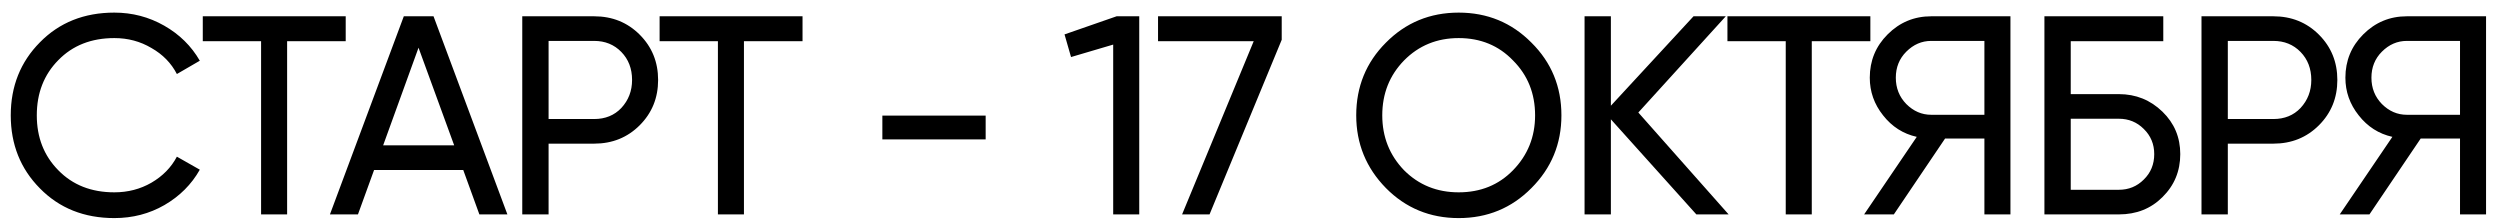
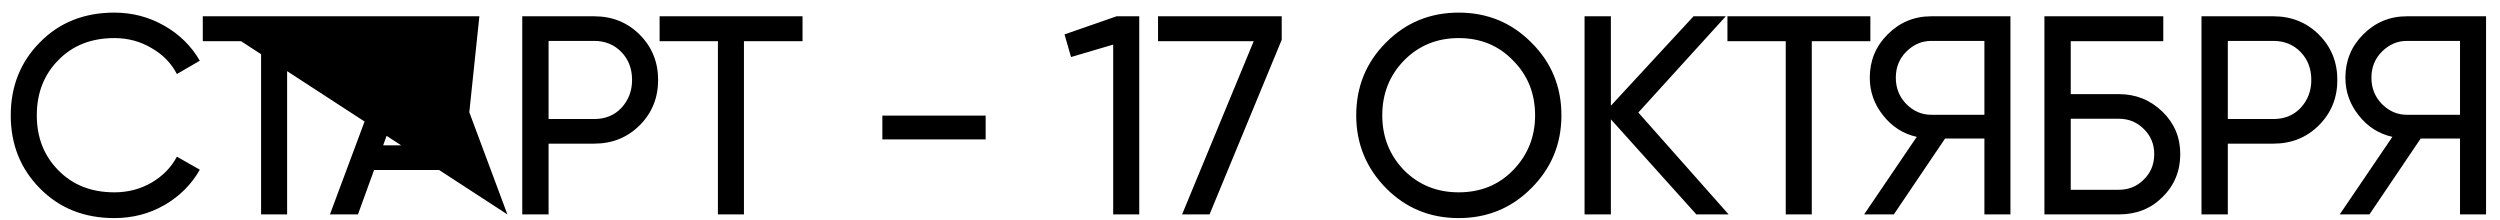
<svg xmlns="http://www.w3.org/2000/svg" width="159" height="14" viewBox="0 0 159 14" fill="none">
-   <path d="M7.272 13.87C5.352 13.87 3.774 13.24 2.538 11.98C1.302 10.732 0.684 9.184 0.684 7.336C0.684 5.488 1.302 3.94 2.538 2.692C3.774 1.432 5.352 0.802 7.272 0.802C8.412 0.802 9.468 1.078 10.44 1.63C11.412 2.182 12.168 2.926 12.708 3.862L11.25 4.708C10.89 4.012 10.35 3.46 9.63 3.052C8.922 2.632 8.136 2.422 7.272 2.422C5.808 2.422 4.62 2.89 3.708 3.826C2.796 4.75 2.34 5.92 2.34 7.336C2.34 8.74 2.796 9.904 3.708 10.828C4.62 11.764 5.808 12.232 7.272 12.232C8.136 12.232 8.922 12.028 9.63 11.62C10.35 11.2 10.89 10.648 11.25 9.964L12.708 10.792C12.18 11.728 11.43 12.478 10.458 13.042C9.498 13.594 8.436 13.87 7.272 13.87ZM12.897 1.036H21.987V2.62H18.261V13.636H16.605V2.62H12.897V1.036ZM32.27 13.636H30.488L29.462 10.81H23.792L22.766 13.636H20.984L25.682 1.036H27.572L32.27 13.636ZM26.618 3.034L24.368 9.244H28.886L26.618 3.034ZM33.216 1.036H37.788C38.94 1.036 39.906 1.426 40.686 2.206C41.466 2.986 41.856 3.946 41.856 5.086C41.856 6.226 41.466 7.186 40.686 7.966C39.906 8.746 38.94 9.136 37.788 9.136H34.89V13.636H33.216V1.036ZM34.89 7.57H37.788C38.496 7.57 39.072 7.336 39.516 6.868C39.972 6.376 40.2 5.782 40.2 5.086C40.2 4.366 39.972 3.772 39.516 3.304C39.06 2.836 38.484 2.602 37.788 2.602H34.89V7.57ZM41.951 1.036H51.041V2.62H47.315V13.636H45.659V2.62H41.951V1.036ZM62.688 8.866H56.118V7.354H62.688V8.866ZM67.704 2.188L71.016 1.036H72.456V13.636H70.799V2.836L68.118 3.628L67.704 2.188ZM73.651 2.62V1.036H81.517V2.53L76.927 13.636H75.181L79.736 2.62H73.651ZM86.256 7.336C86.256 5.512 86.886 3.97 88.146 2.71C89.406 1.438 90.948 0.802 92.772 0.802C94.596 0.802 96.138 1.438 97.398 2.71C98.67 3.97 99.306 5.512 99.306 7.336C99.306 9.148 98.67 10.69 97.398 11.962C96.138 13.234 94.596 13.87 92.772 13.87C90.948 13.87 89.406 13.234 88.146 11.962C86.886 10.678 86.256 9.136 86.256 7.336ZM97.632 7.336C97.632 5.944 97.164 4.78 96.228 3.844C95.316 2.896 94.164 2.422 92.772 2.422C91.392 2.422 90.234 2.896 89.298 3.844C88.374 4.792 87.912 5.956 87.912 7.336C87.912 8.704 88.374 9.868 89.298 10.828C90.234 11.764 91.392 12.232 92.772 12.232C94.164 12.232 95.316 11.764 96.228 10.828C97.164 9.868 97.632 8.704 97.632 7.336ZM104.198 7.156L109.94 13.636H107.888L102.452 7.588V13.636H100.778V1.036H102.452V6.724L107.708 1.036H109.76L104.198 7.156ZM109.865 1.036H118.955V2.62H115.229V13.636H113.573V2.62H109.865V1.036ZM122.824 1.036H127.864V13.636H126.208V8.812H123.706L120.448 13.636H118.558L121.906 8.704C121.042 8.512 120.328 8.056 119.764 7.336C119.2 6.628 118.918 5.83 118.918 4.942C118.918 3.862 119.296 2.944 120.052 2.188C120.82 1.42 121.744 1.036 122.824 1.036ZM122.824 7.3H126.208V2.602H122.824C122.224 2.602 121.696 2.83 121.24 3.286C120.796 3.73 120.574 4.282 120.574 4.942C120.574 5.602 120.796 6.16 121.24 6.616C121.696 7.072 122.224 7.3 122.824 7.3ZM131.699 5.986H134.759C135.839 5.986 136.763 6.358 137.531 7.102C138.287 7.834 138.665 8.734 138.665 9.802C138.665 10.882 138.287 11.794 137.531 12.538C136.799 13.27 135.875 13.636 134.759 13.636H130.025V1.036H137.585V2.62H131.699V5.986ZM131.699 12.07H134.759C135.383 12.07 135.911 11.854 136.343 11.422C136.787 10.99 137.009 10.45 137.009 9.802C137.009 9.166 136.787 8.632 136.343 8.2C135.911 7.768 135.383 7.552 134.759 7.552H131.699V12.07ZM140.015 1.036H144.587C145.739 1.036 146.705 1.426 147.485 2.206C148.265 2.986 148.655 3.946 148.655 5.086C148.655 6.226 148.265 7.186 147.485 7.966C146.705 8.746 145.739 9.136 144.587 9.136H141.689V13.636H140.015V1.036ZM141.689 7.57H144.587C145.295 7.57 145.871 7.336 146.315 6.868C146.771 6.376 146.999 5.782 146.999 5.086C146.999 4.366 146.771 3.772 146.315 3.304C145.859 2.836 145.283 2.602 144.587 2.602H141.689V7.57ZM153.073 1.036H158.113V13.636H156.457V8.812H153.955L150.697 13.636H148.807L152.155 8.704C151.291 8.512 150.577 8.056 150.013 7.336C149.449 6.628 149.167 5.83 149.167 4.942C149.167 3.862 149.545 2.944 150.301 2.188C151.069 1.42 151.993 1.036 153.073 1.036ZM153.073 7.3H156.457V2.602H153.073C152.473 2.602 151.945 2.83 151.489 3.286C151.045 3.73 150.823 4.282 150.823 4.942C150.823 5.602 151.045 6.16 151.489 6.616C151.945 7.072 152.473 7.3 153.073 7.3Z" fill="black" />
+   <path d="M7.272 13.87C5.352 13.87 3.774 13.24 2.538 11.98C1.302 10.732 0.684 9.184 0.684 7.336C0.684 5.488 1.302 3.94 2.538 2.692C3.774 1.432 5.352 0.802 7.272 0.802C8.412 0.802 9.468 1.078 10.44 1.63C11.412 2.182 12.168 2.926 12.708 3.862L11.25 4.708C10.89 4.012 10.35 3.46 9.63 3.052C8.922 2.632 8.136 2.422 7.272 2.422C5.808 2.422 4.62 2.89 3.708 3.826C2.796 4.75 2.34 5.92 2.34 7.336C2.34 8.74 2.796 9.904 3.708 10.828C4.62 11.764 5.808 12.232 7.272 12.232C8.136 12.232 8.922 12.028 9.63 11.62C10.35 11.2 10.89 10.648 11.25 9.964L12.708 10.792C12.18 11.728 11.43 12.478 10.458 13.042C9.498 13.594 8.436 13.87 7.272 13.87ZM12.897 1.036H21.987V2.62H18.261V13.636H16.605V2.62H12.897V1.036ZH30.488L29.462 10.81H23.792L22.766 13.636H20.984L25.682 1.036H27.572L32.27 13.636ZM26.618 3.034L24.368 9.244H28.886L26.618 3.034ZM33.216 1.036H37.788C38.94 1.036 39.906 1.426 40.686 2.206C41.466 2.986 41.856 3.946 41.856 5.086C41.856 6.226 41.466 7.186 40.686 7.966C39.906 8.746 38.94 9.136 37.788 9.136H34.89V13.636H33.216V1.036ZM34.89 7.57H37.788C38.496 7.57 39.072 7.336 39.516 6.868C39.972 6.376 40.2 5.782 40.2 5.086C40.2 4.366 39.972 3.772 39.516 3.304C39.06 2.836 38.484 2.602 37.788 2.602H34.89V7.57ZM41.951 1.036H51.041V2.62H47.315V13.636H45.659V2.62H41.951V1.036ZM62.688 8.866H56.118V7.354H62.688V8.866ZM67.704 2.188L71.016 1.036H72.456V13.636H70.799V2.836L68.118 3.628L67.704 2.188ZM73.651 2.62V1.036H81.517V2.53L76.927 13.636H75.181L79.736 2.62H73.651ZM86.256 7.336C86.256 5.512 86.886 3.97 88.146 2.71C89.406 1.438 90.948 0.802 92.772 0.802C94.596 0.802 96.138 1.438 97.398 2.71C98.67 3.97 99.306 5.512 99.306 7.336C99.306 9.148 98.67 10.69 97.398 11.962C96.138 13.234 94.596 13.87 92.772 13.87C90.948 13.87 89.406 13.234 88.146 11.962C86.886 10.678 86.256 9.136 86.256 7.336ZM97.632 7.336C97.632 5.944 97.164 4.78 96.228 3.844C95.316 2.896 94.164 2.422 92.772 2.422C91.392 2.422 90.234 2.896 89.298 3.844C88.374 4.792 87.912 5.956 87.912 7.336C87.912 8.704 88.374 9.868 89.298 10.828C90.234 11.764 91.392 12.232 92.772 12.232C94.164 12.232 95.316 11.764 96.228 10.828C97.164 9.868 97.632 8.704 97.632 7.336ZM104.198 7.156L109.94 13.636H107.888L102.452 7.588V13.636H100.778V1.036H102.452V6.724L107.708 1.036H109.76L104.198 7.156ZM109.865 1.036H118.955V2.62H115.229V13.636H113.573V2.62H109.865V1.036ZM122.824 1.036H127.864V13.636H126.208V8.812H123.706L120.448 13.636H118.558L121.906 8.704C121.042 8.512 120.328 8.056 119.764 7.336C119.2 6.628 118.918 5.83 118.918 4.942C118.918 3.862 119.296 2.944 120.052 2.188C120.82 1.42 121.744 1.036 122.824 1.036ZM122.824 7.3H126.208V2.602H122.824C122.224 2.602 121.696 2.83 121.24 3.286C120.796 3.73 120.574 4.282 120.574 4.942C120.574 5.602 120.796 6.16 121.24 6.616C121.696 7.072 122.224 7.3 122.824 7.3ZM131.699 5.986H134.759C135.839 5.986 136.763 6.358 137.531 7.102C138.287 7.834 138.665 8.734 138.665 9.802C138.665 10.882 138.287 11.794 137.531 12.538C136.799 13.27 135.875 13.636 134.759 13.636H130.025V1.036H137.585V2.62H131.699V5.986ZM131.699 12.07H134.759C135.383 12.07 135.911 11.854 136.343 11.422C136.787 10.99 137.009 10.45 137.009 9.802C137.009 9.166 136.787 8.632 136.343 8.2C135.911 7.768 135.383 7.552 134.759 7.552H131.699V12.07ZM140.015 1.036H144.587C145.739 1.036 146.705 1.426 147.485 2.206C148.265 2.986 148.655 3.946 148.655 5.086C148.655 6.226 148.265 7.186 147.485 7.966C146.705 8.746 145.739 9.136 144.587 9.136H141.689V13.636H140.015V1.036ZM141.689 7.57H144.587C145.295 7.57 145.871 7.336 146.315 6.868C146.771 6.376 146.999 5.782 146.999 5.086C146.999 4.366 146.771 3.772 146.315 3.304C145.859 2.836 145.283 2.602 144.587 2.602H141.689V7.57ZM153.073 1.036H158.113V13.636H156.457V8.812H153.955L150.697 13.636H148.807L152.155 8.704C151.291 8.512 150.577 8.056 150.013 7.336C149.449 6.628 149.167 5.83 149.167 4.942C149.167 3.862 149.545 2.944 150.301 2.188C151.069 1.42 151.993 1.036 153.073 1.036ZM153.073 7.3H156.457V2.602H153.073C152.473 2.602 151.945 2.83 151.489 3.286C151.045 3.73 150.823 4.282 150.823 4.942C150.823 5.602 151.045 6.16 151.489 6.616C151.945 7.072 152.473 7.3 153.073 7.3Z" fill="black" />
</svg>